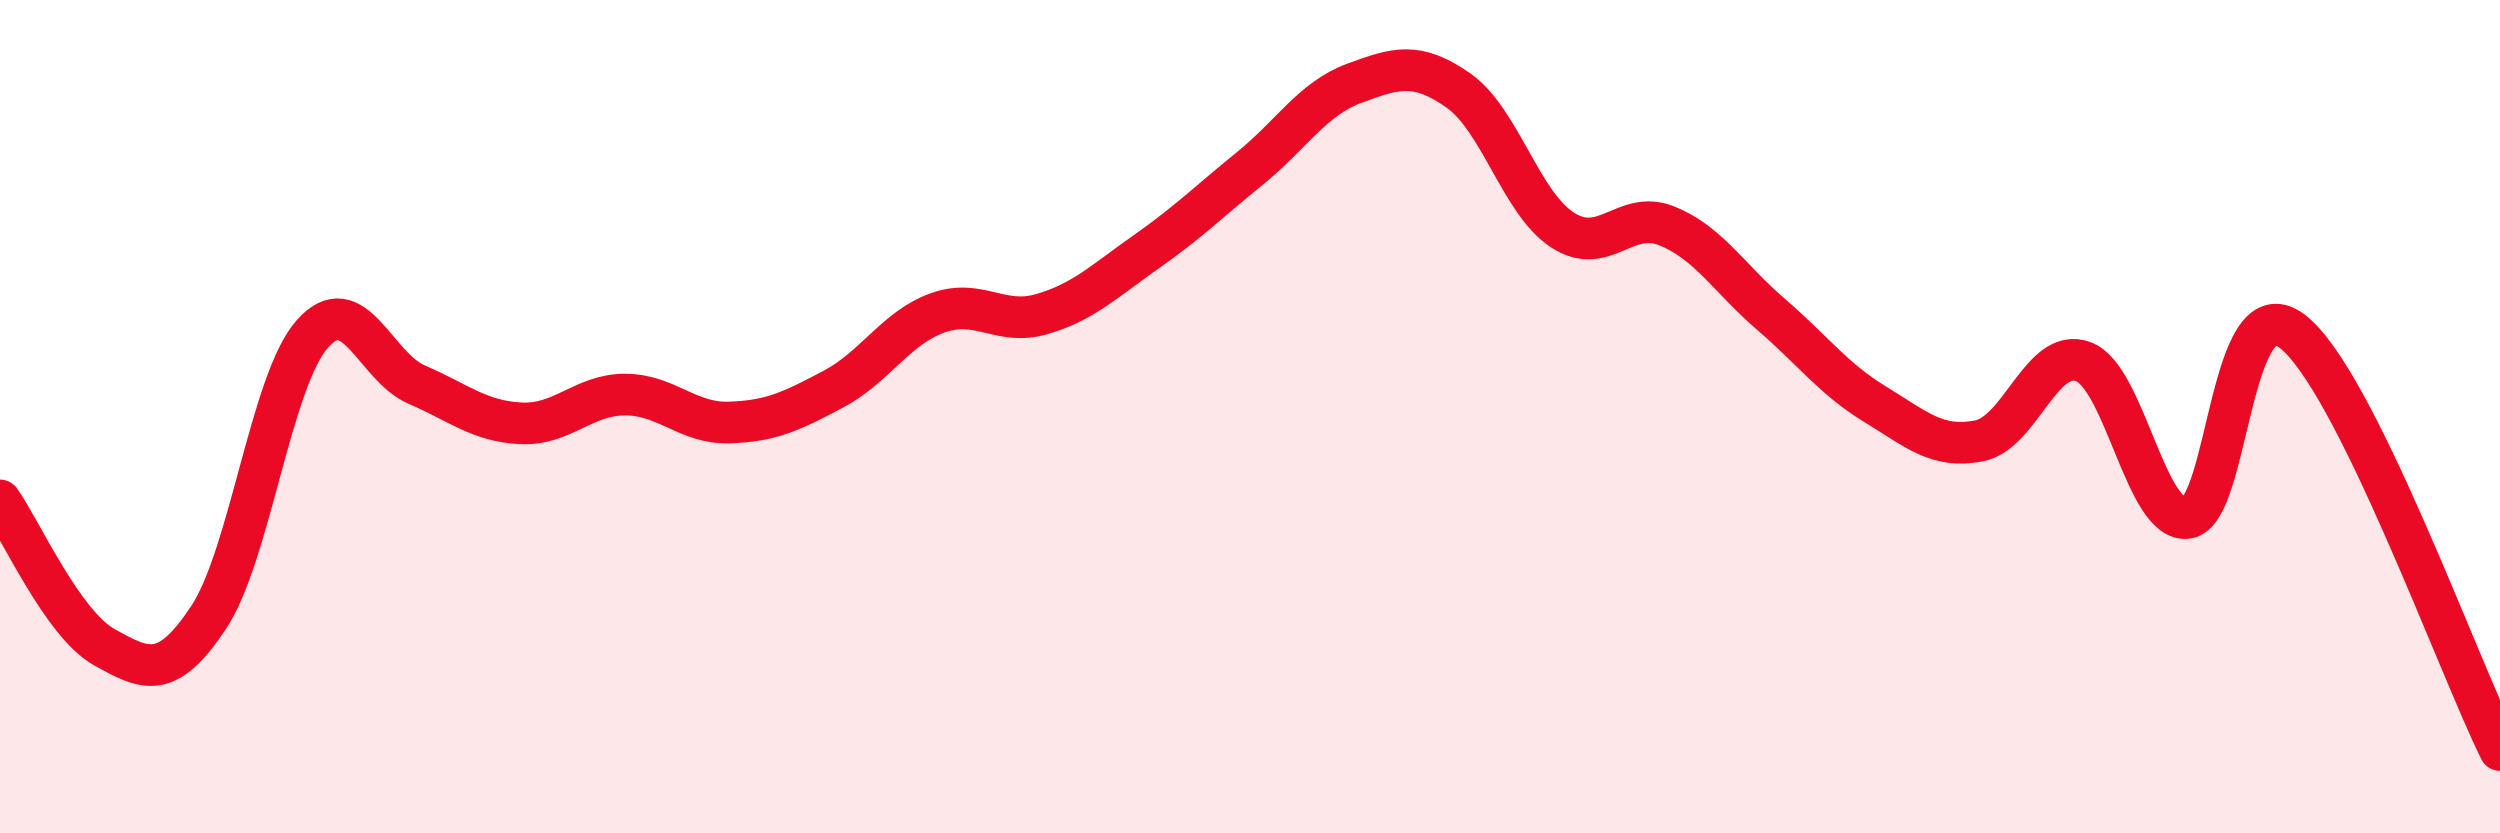
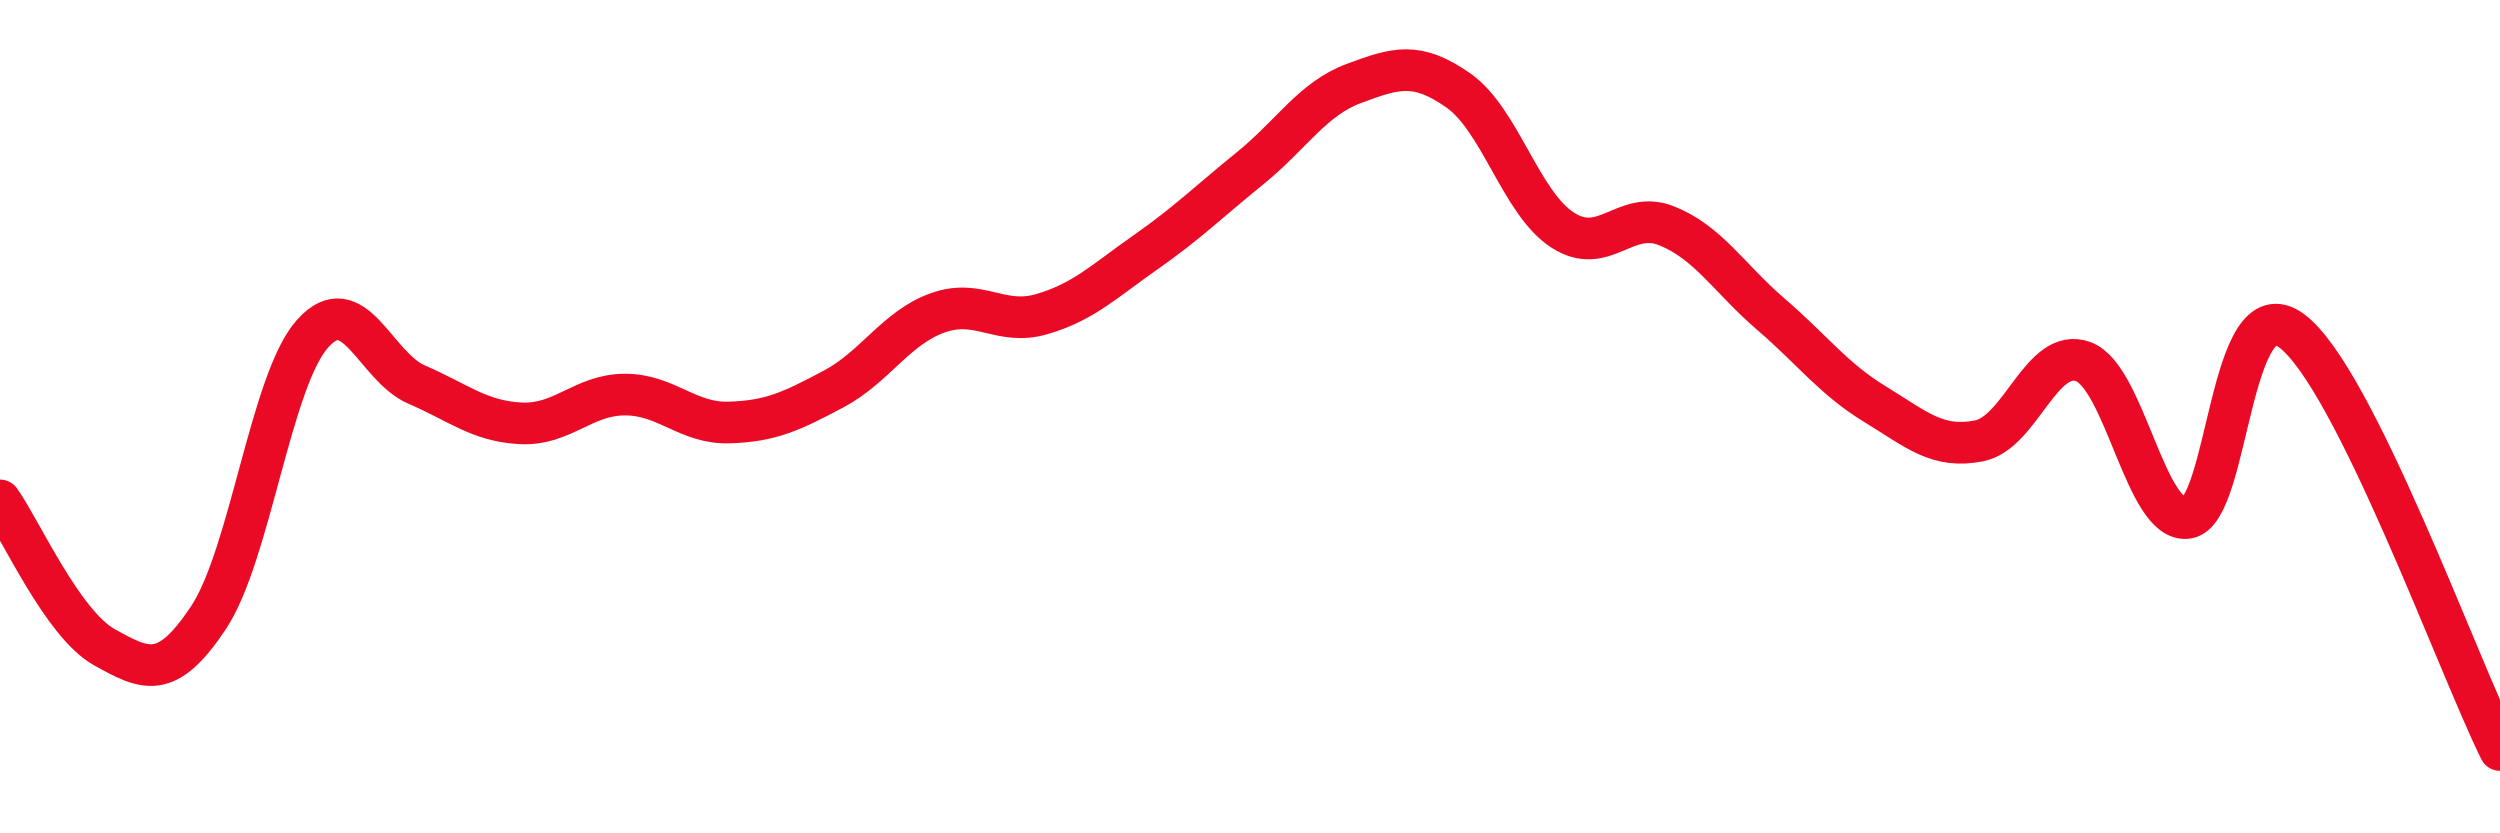
<svg xmlns="http://www.w3.org/2000/svg" width="60" height="20" viewBox="0 0 60 20">
-   <path d="M 0,12.01 C 0.5,12.71 1.5,14.97 2.5,15.53 C 3.5,16.09 4,16.33 5,14.83 C 6,13.33 6.5,9.13 7.5,8.01 C 8.5,6.89 9,8.8 10,9.23 C 11,9.66 11.5,10.11 12.5,10.16 C 13.5,10.21 14,9.47 15,9.47 C 16,9.47 16.5,10.17 17.5,10.14 C 18.5,10.11 19,9.87 20,9.34 C 21,8.81 21.5,7.87 22.5,7.51 C 23.5,7.15 24,7.83 25,7.54 C 26,7.25 26.5,6.75 27.5,6.05 C 28.5,5.35 29,4.85 30,4.04 C 31,3.23 31.5,2.37 32.5,2 C 33.5,1.63 34,1.47 35,2.17 C 36,2.87 36.5,4.87 37.5,5.52 C 38.5,6.17 39,5.02 40,5.42 C 41,5.82 41.5,6.68 42.5,7.54 C 43.5,8.4 44,9.09 45,9.7 C 46,10.31 46.5,10.78 47.5,10.58 C 48.5,10.38 49,8.31 50,8.68 C 51,9.05 51.5,12.58 52.5,12.43 C 53.5,12.28 53.5,6.83 55,7.94 C 56.5,9.05 59,15.99 60,18L60 20L0 20Z" fill="#EB0A25" opacity="0.1" stroke-linecap="round" stroke-linejoin="round" />
  <path d="M 0,12.01 C 0.5,12.71 1.5,14.97 2.5,15.53 C 3.5,16.09 4,16.33 5,14.83 C 6,13.33 6.5,9.13 7.5,8.01 C 8.5,6.89 9,8.8 10,9.23 C 11,9.66 11.5,10.11 12.5,10.16 C 13.5,10.21 14,9.47 15,9.47 C 16,9.47 16.5,10.17 17.5,10.14 C 18.5,10.11 19,9.87 20,9.34 C 21,8.81 21.5,7.87 22.5,7.51 C 23.5,7.15 24,7.83 25,7.54 C 26,7.25 26.5,6.75 27.5,6.05 C 28.5,5.35 29,4.85 30,4.04 C 31,3.23 31.5,2.37 32.5,2 C 33.5,1.63 34,1.47 35,2.17 C 36,2.87 36.5,4.87 37.5,5.52 C 38.5,6.17 39,5.02 40,5.42 C 41,5.82 41.5,6.68 42.5,7.54 C 43.5,8.4 44,9.09 45,9.7 C 46,10.31 46.5,10.78 47.5,10.58 C 48.5,10.38 49,8.31 50,8.68 C 51,9.05 51.5,12.58 52.5,12.43 C 53.5,12.28 53.5,6.83 55,7.94 C 56.5,9.05 59,15.99 60,18" stroke="#EB0A25" stroke-width="1" fill="none" stroke-linecap="round" stroke-linejoin="round" />
</svg>